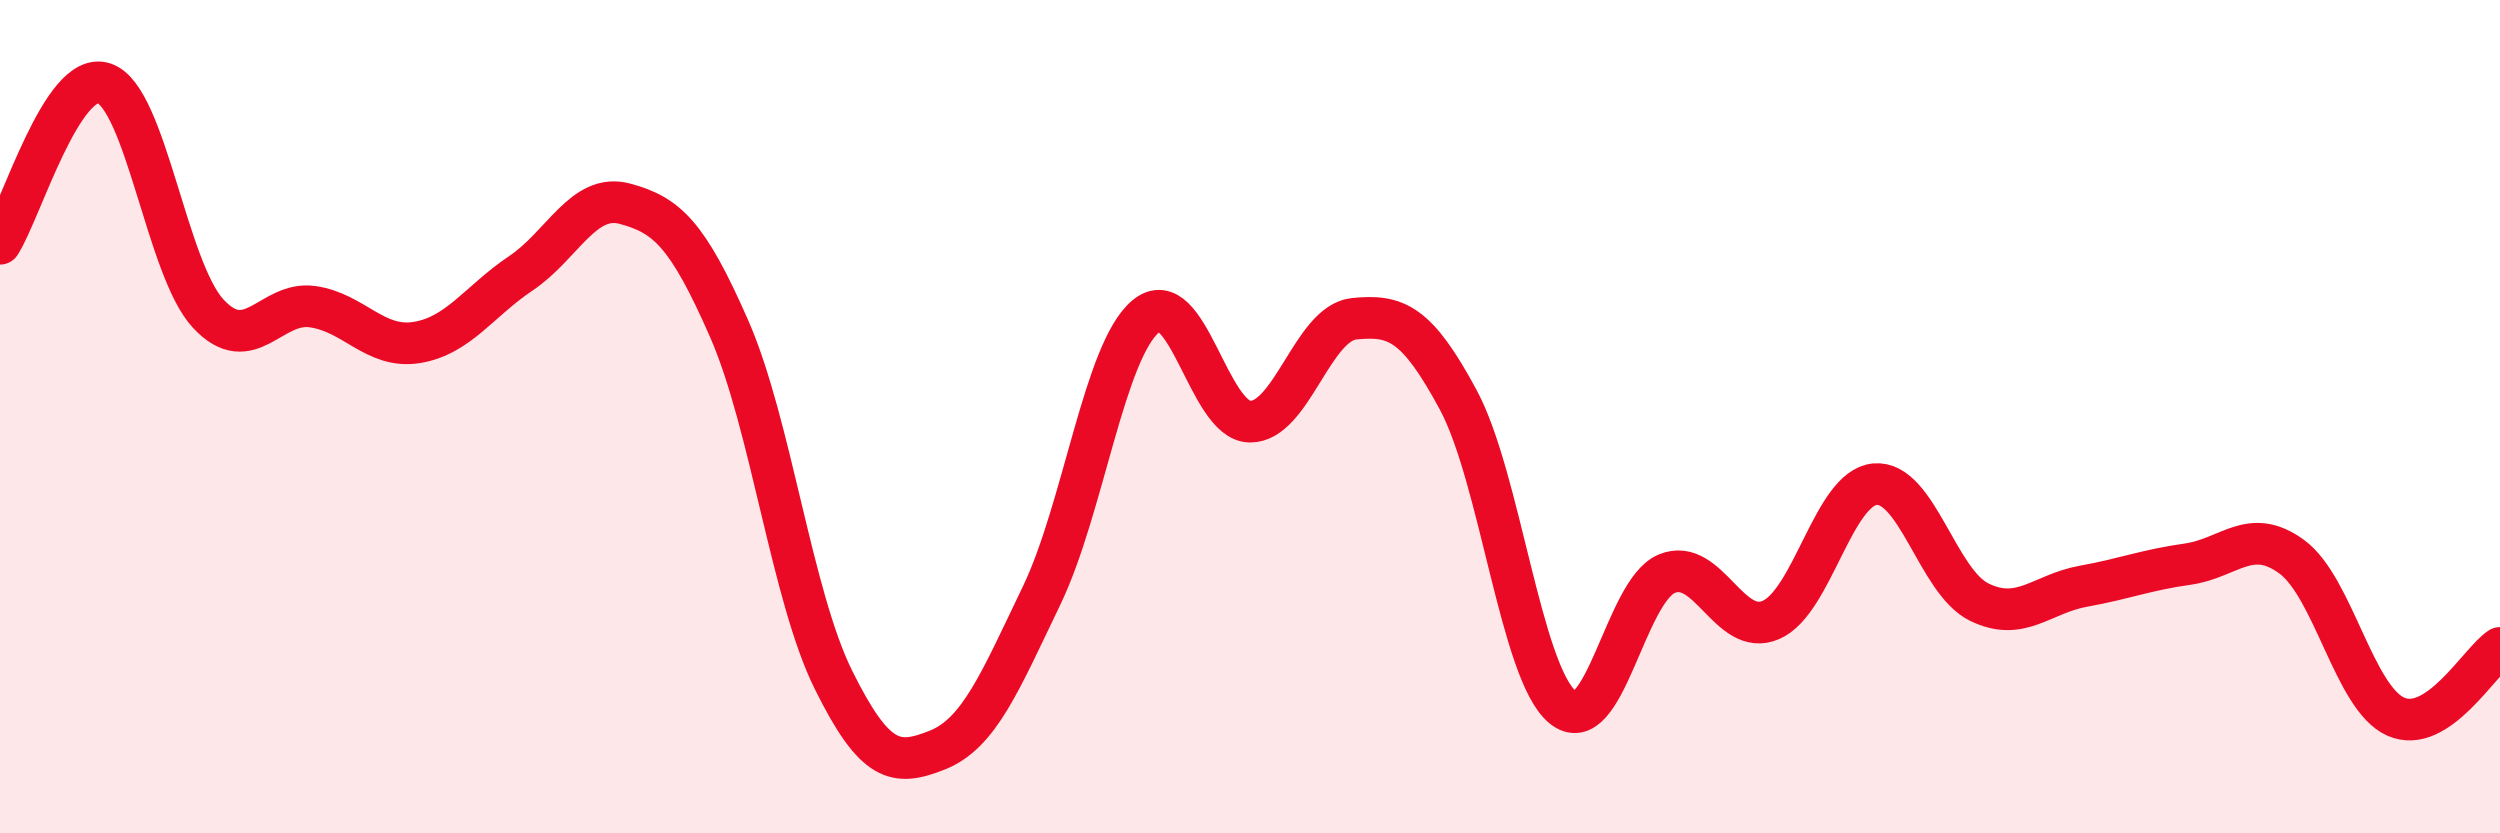
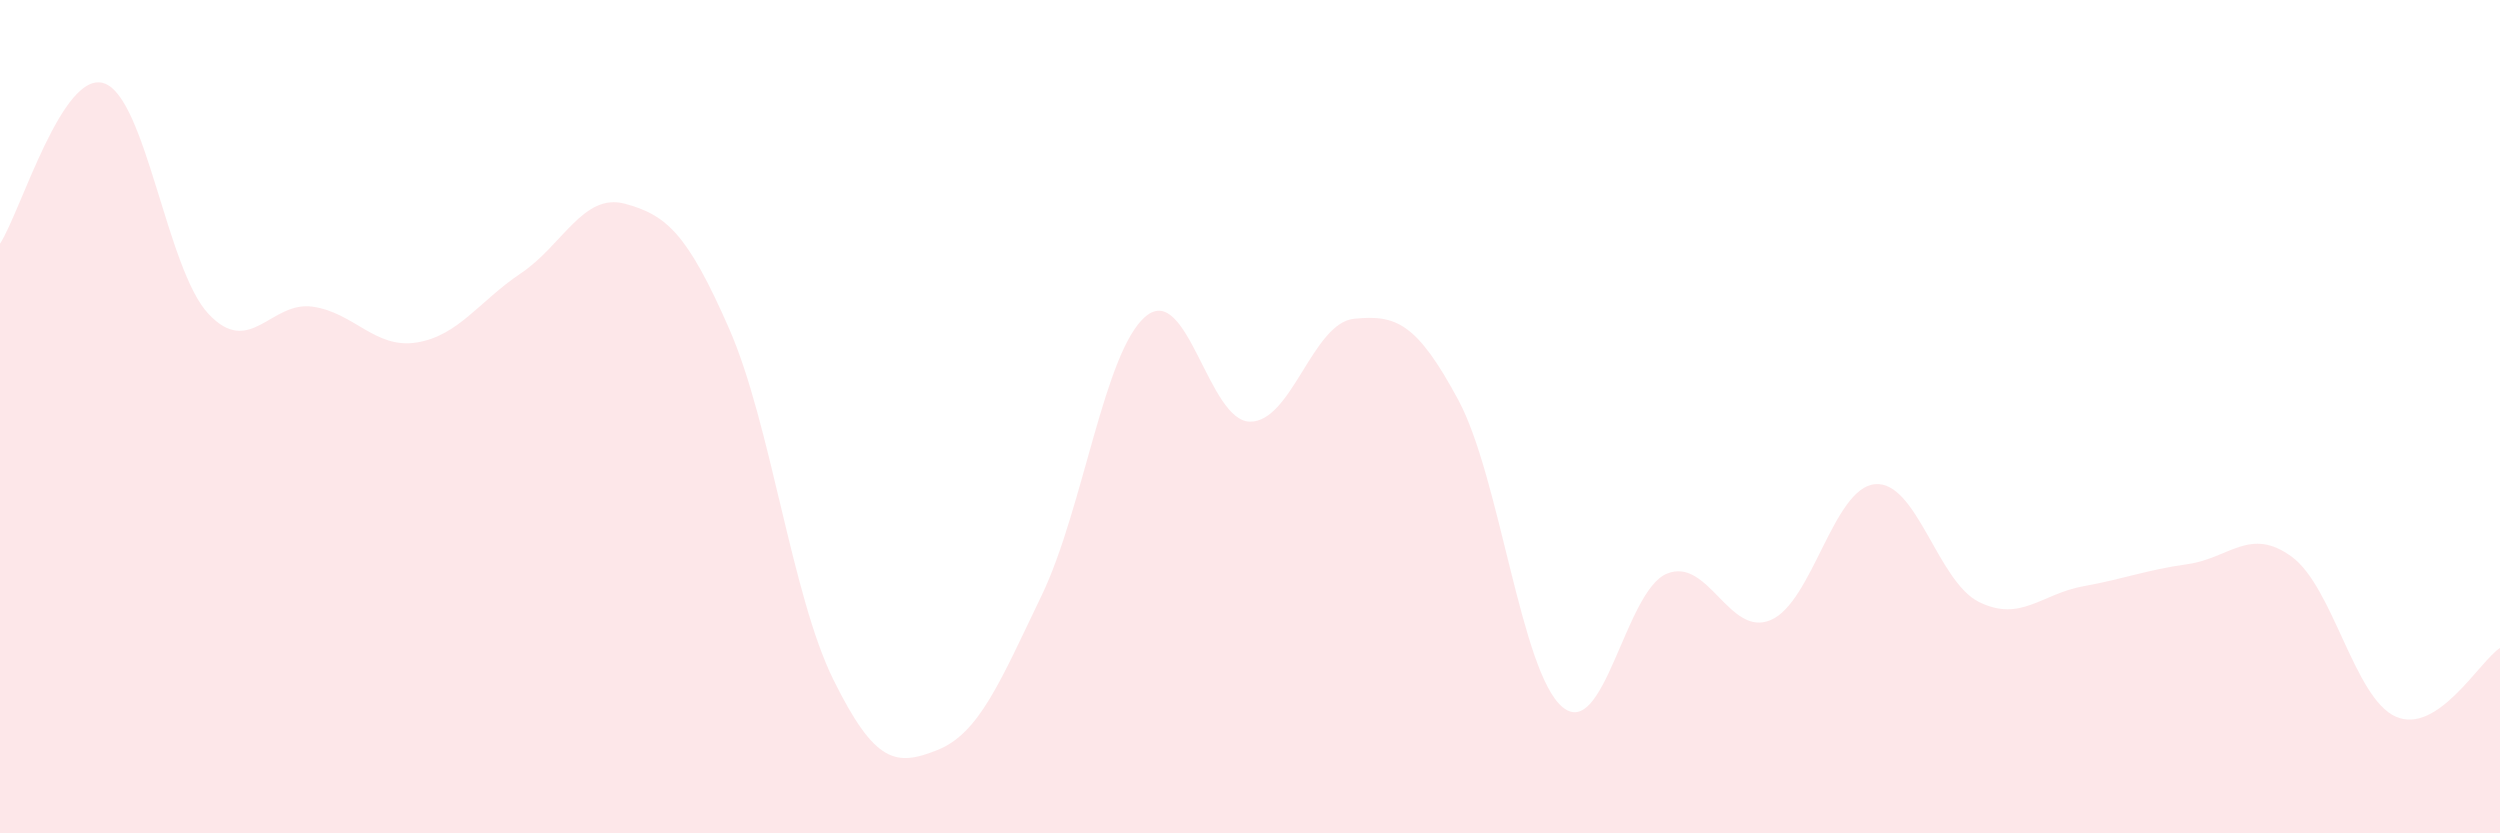
<svg xmlns="http://www.w3.org/2000/svg" width="60" height="20" viewBox="0 0 60 20">
  <path d="M 0,5.85 C 0.5,5.08 1.5,1.66 2.5,2 C 3.5,2.34 4,6.46 5,7.53 C 6,8.6 6.5,7.22 7.5,7.36 C 8.5,7.5 9,8.38 10,8.22 C 11,8.06 11.5,7.23 12.5,6.56 C 13.5,5.89 14,4.62 15,4.89 C 16,5.16 16.5,5.61 17.5,7.89 C 18.5,10.17 19,14.29 20,16.31 C 21,18.33 21.5,18.4 22.5,18 C 23.5,17.6 24,16.37 25,14.29 C 26,12.21 26.5,8.42 27.5,7.59 C 28.5,6.76 29,10.11 30,10.12 C 31,10.13 31.5,7.75 32.5,7.65 C 33.5,7.55 34,7.74 35,9.6 C 36,11.46 36.5,16.14 37.5,16.97 C 38.5,17.8 39,14.19 40,13.77 C 41,13.35 41.5,15.31 42.5,14.88 C 43.5,14.45 44,11.71 45,11.62 C 46,11.53 46.5,13.96 47.5,14.45 C 48.5,14.94 49,14.25 50,14.07 C 51,13.89 51.5,13.68 52.5,13.54 C 53.5,13.4 54,12.63 55,13.36 C 56,14.09 56.5,16.76 57.5,17.2 C 58.5,17.64 59.5,15.88 60,15.55L60 20L0 20Z" fill="#EB0A25" opacity="0.1" stroke-linecap="round" stroke-linejoin="round" />
-   <path d="M 0,5.85 C 0.5,5.08 1.5,1.66 2.5,2 C 3.5,2.34 4,6.46 5,7.53 C 6,8.6 6.5,7.22 7.5,7.36 C 8.5,7.5 9,8.38 10,8.22 C 11,8.06 11.5,7.23 12.5,6.56 C 13.5,5.89 14,4.62 15,4.89 C 16,5.16 16.5,5.61 17.5,7.89 C 18.5,10.17 19,14.29 20,16.31 C 21,18.33 21.5,18.4 22.5,18 C 23.5,17.6 24,16.37 25,14.29 C 26,12.21 26.5,8.42 27.5,7.59 C 28.5,6.76 29,10.11 30,10.12 C 31,10.13 31.5,7.75 32.5,7.65 C 33.5,7.55 34,7.74 35,9.6 C 36,11.46 36.5,16.14 37.5,16.97 C 38.5,17.8 39,14.19 40,13.77 C 41,13.35 41.5,15.31 42.5,14.88 C 43.5,14.45 44,11.71 45,11.62 C 46,11.53 46.5,13.96 47.5,14.45 C 48.5,14.94 49,14.25 50,14.07 C 51,13.89 51.5,13.68 52.5,13.54 C 53.5,13.4 54,12.63 55,13.36 C 56,14.09 56.5,16.76 57.5,17.2 C 58.5,17.64 59.5,15.88 60,15.55" stroke="#EB0A25" stroke-width="1" fill="none" stroke-linecap="round" stroke-linejoin="round" />
</svg>